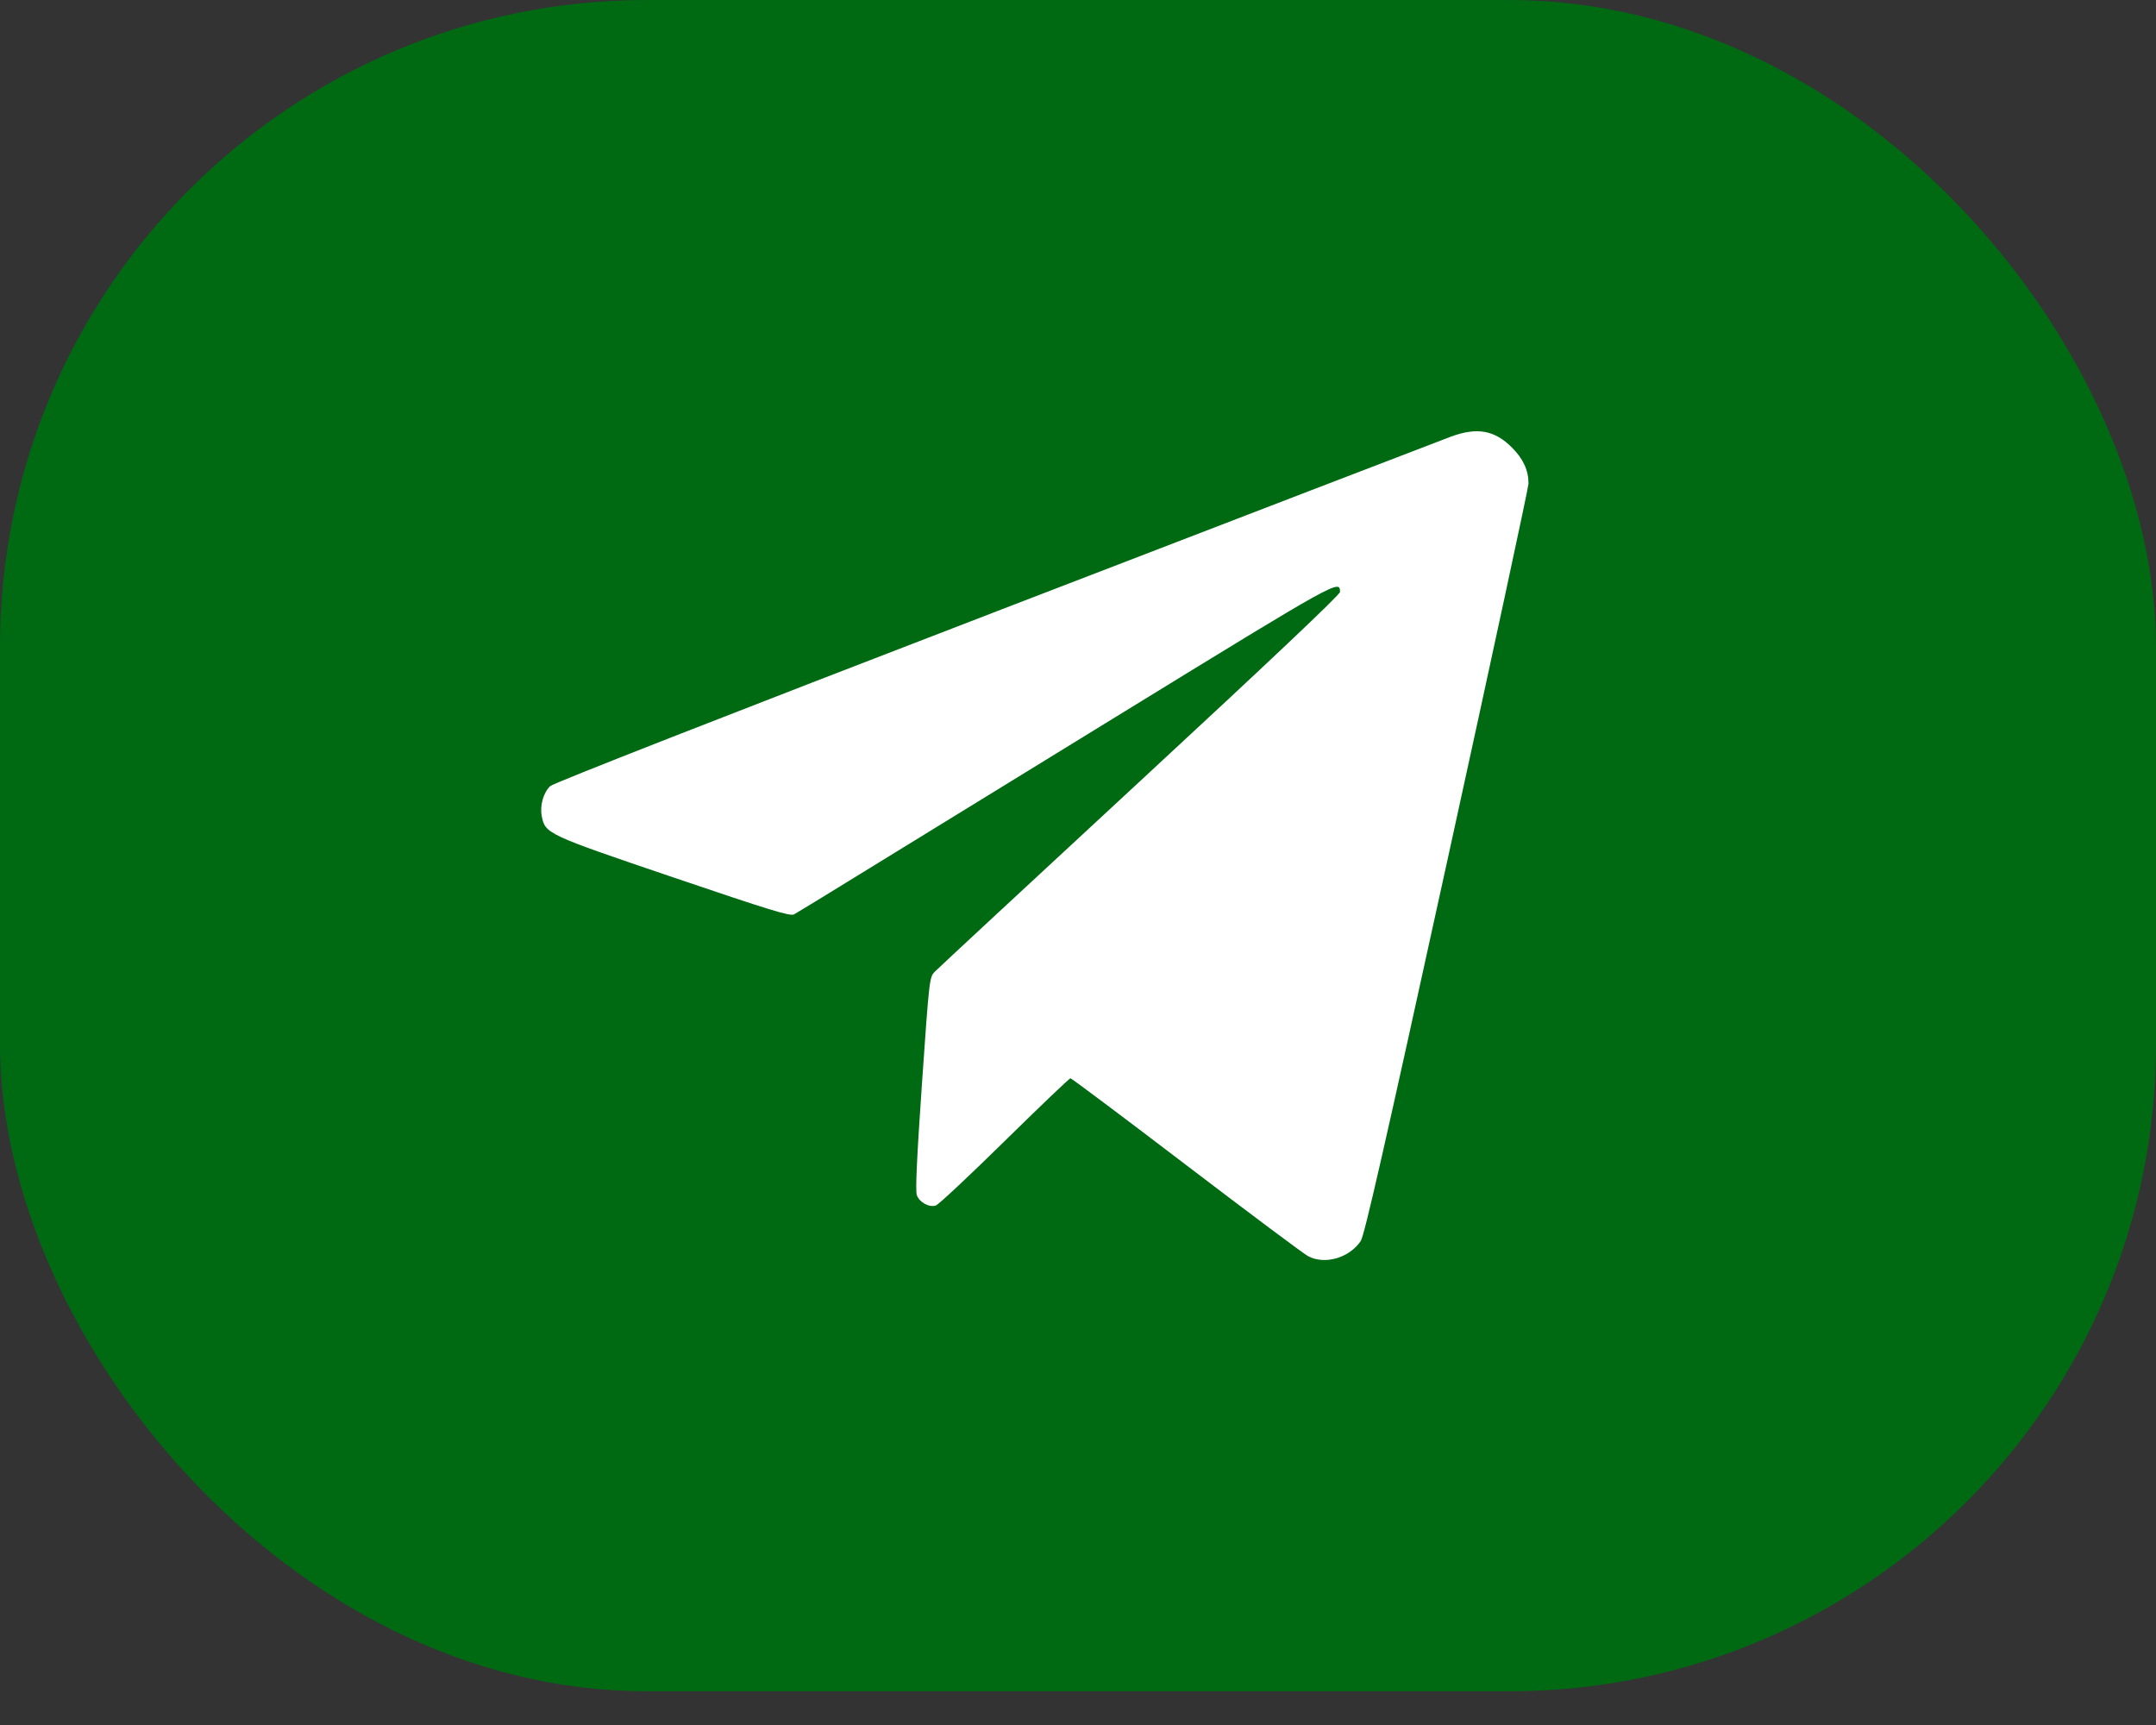
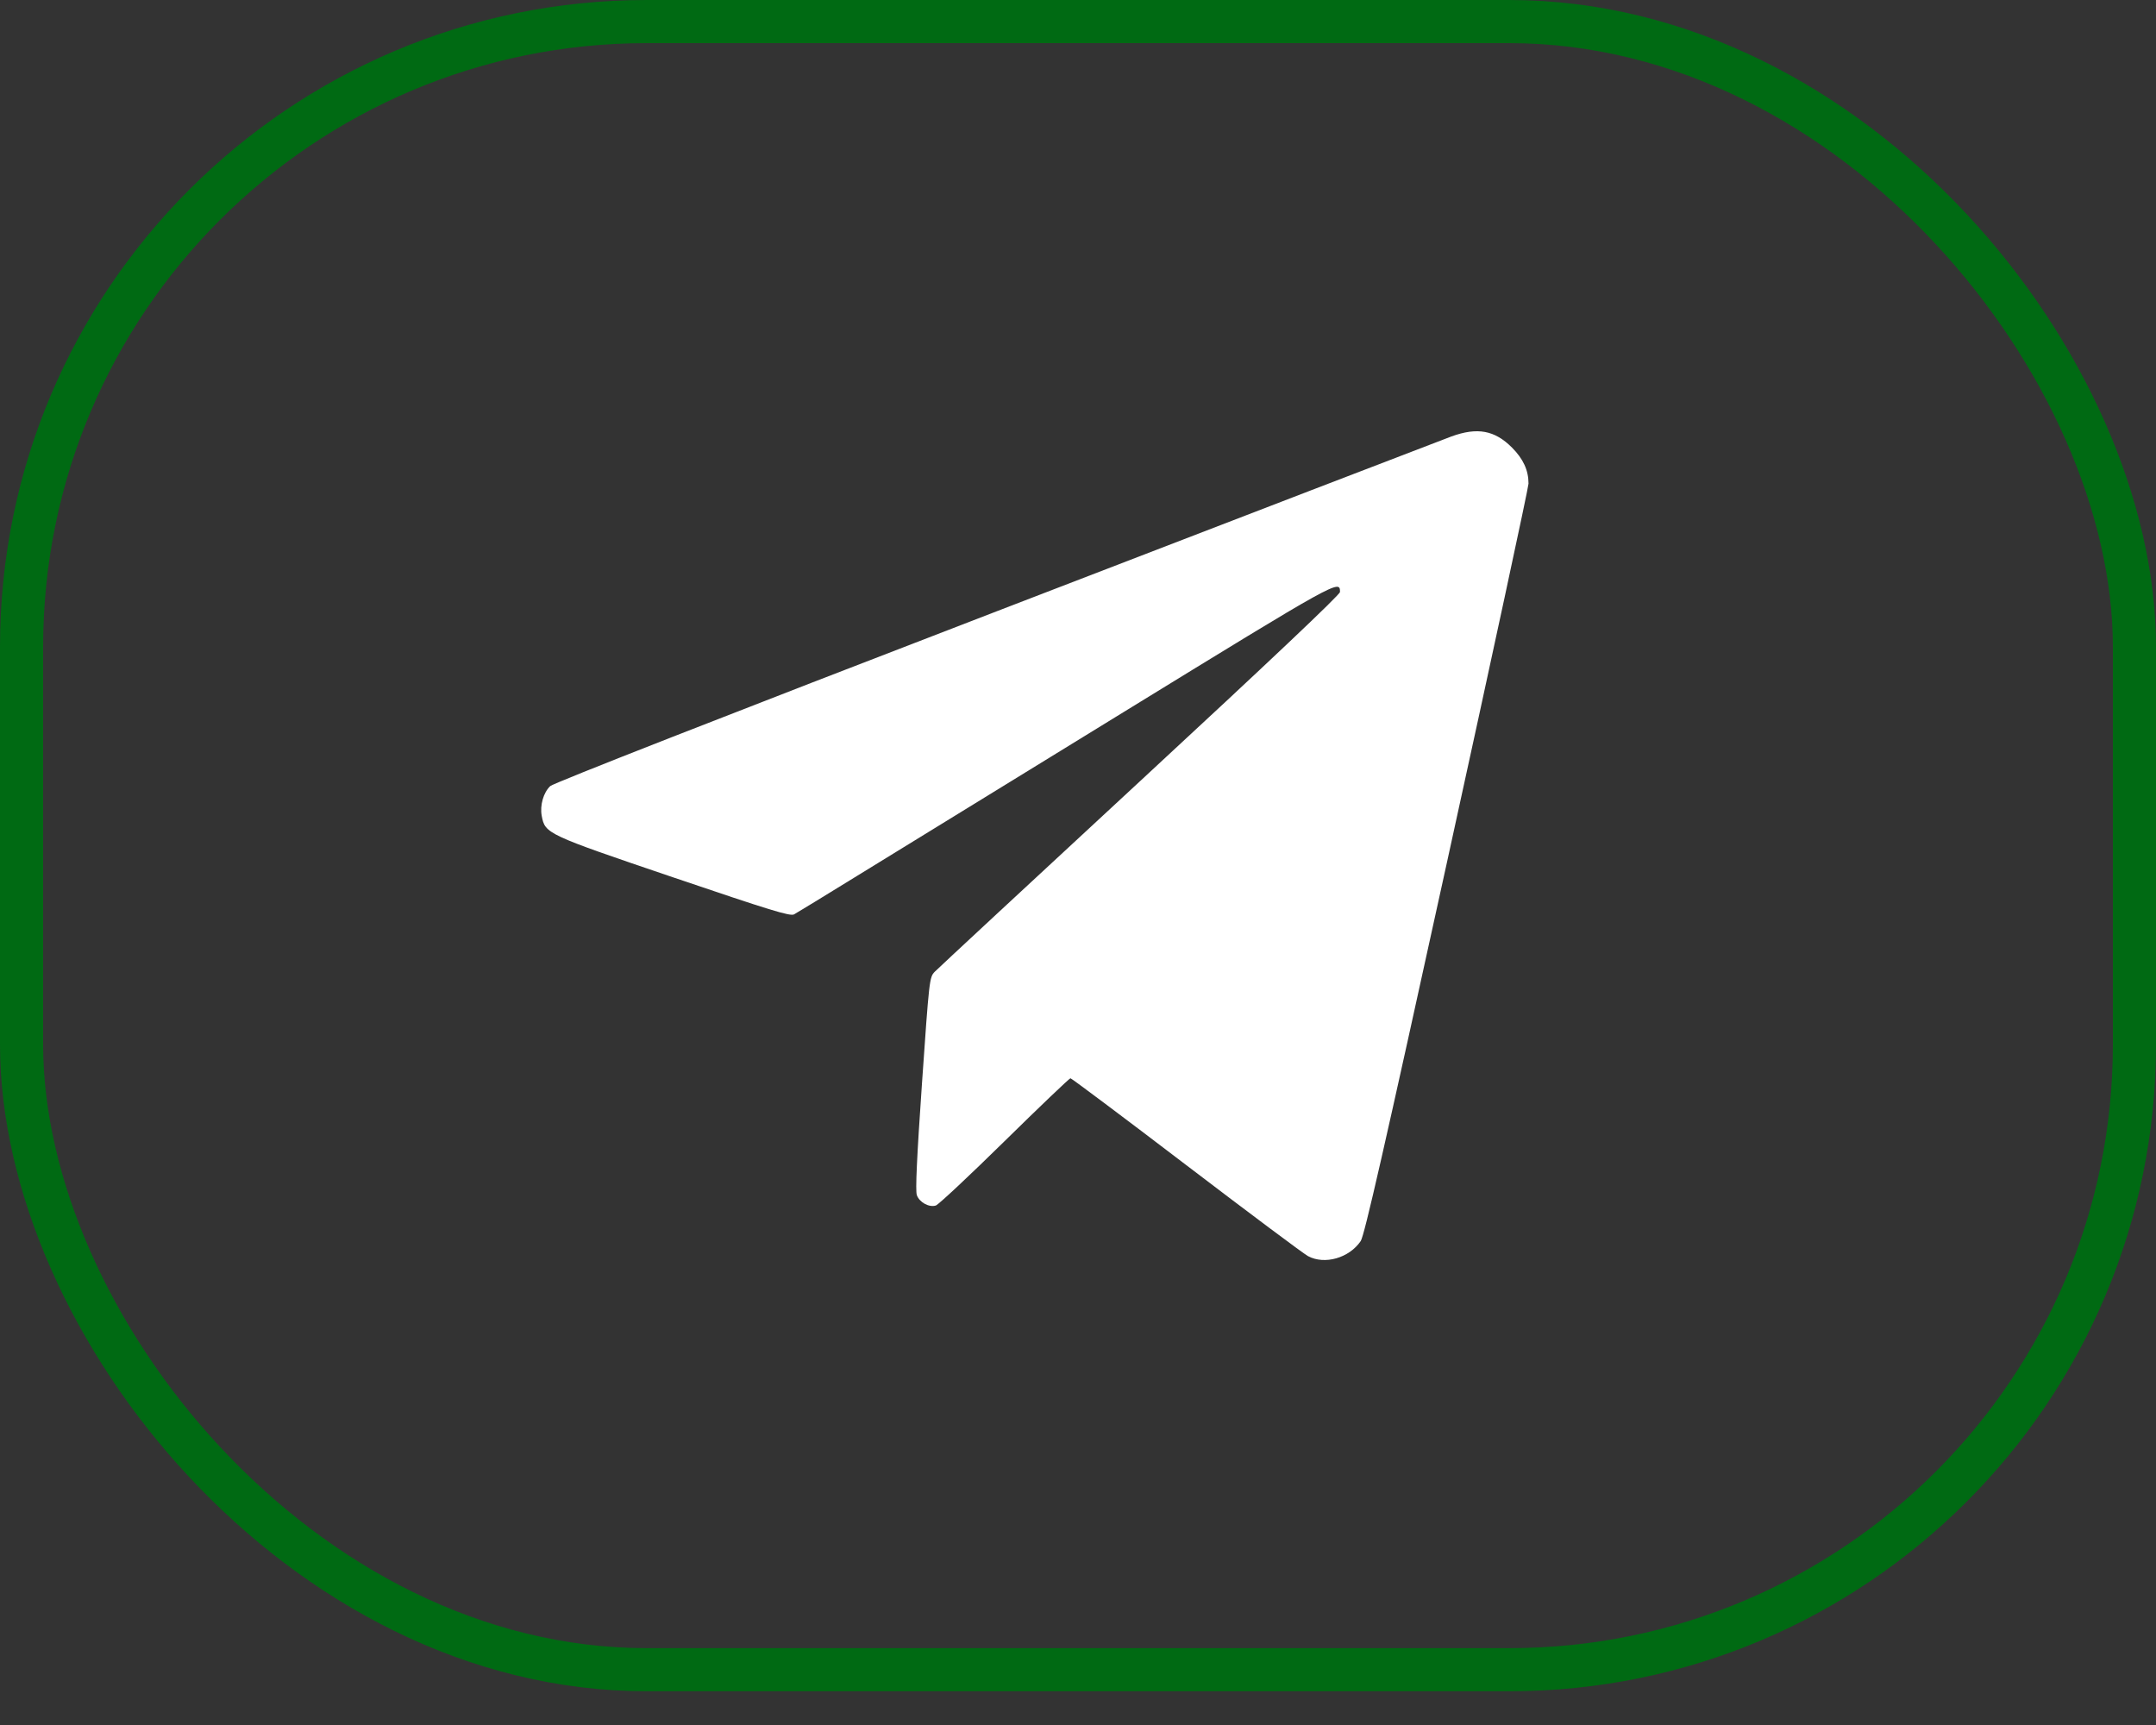
<svg xmlns="http://www.w3.org/2000/svg" width="50" height="40" viewBox="0 0 50 40" fill="none">
  <rect x="0" y="0" width="50" height="40" fill="#333333" stroke="none" />
-   <rect x="0.5" y="0.5" width="49" height="38.218" rx="14.5" fill="#006A13" />
  <rect x="0.5" y="0.5" width="49" height="38.218" rx="14.5" stroke="#006A13" />
  <path fill-rule="evenodd" clip-rule="evenodd" d="M33.659 10.121C33.476 10.188 28.726 12.014 23.104 14.179C16.806 16.603 12.835 18.158 12.761 18.228C12.603 18.377 12.518 18.674 12.563 18.917C12.641 19.333 12.669 19.346 15.616 20.346C17.87 21.111 18.325 21.251 18.415 21.203C18.474 21.171 19.126 20.773 19.864 20.318C20.603 19.863 23.392 18.149 26.061 16.51C31.041 13.452 31.076 13.432 31.076 13.727C31.076 13.79 29.43 15.347 26.437 18.116C23.885 20.477 21.742 22.466 21.675 22.536C21.555 22.662 21.549 22.713 21.382 25.116C21.262 26.841 21.227 27.611 21.262 27.712C21.321 27.88 21.547 28.004 21.703 27.954C21.764 27.935 22.482 27.263 23.298 26.461C24.114 25.659 24.802 25.003 24.825 25.003C24.848 25.003 26.058 25.909 27.512 27.018C28.966 28.126 30.236 29.076 30.335 29.128C30.721 29.334 31.288 29.172 31.556 28.779C31.642 28.651 32.098 26.652 33.558 19.99C34.598 15.247 35.448 11.298 35.448 11.214C35.448 10.907 35.327 10.642 35.066 10.38C34.664 9.976 34.261 9.902 33.659 10.121Z" fill="white" />
</svg>